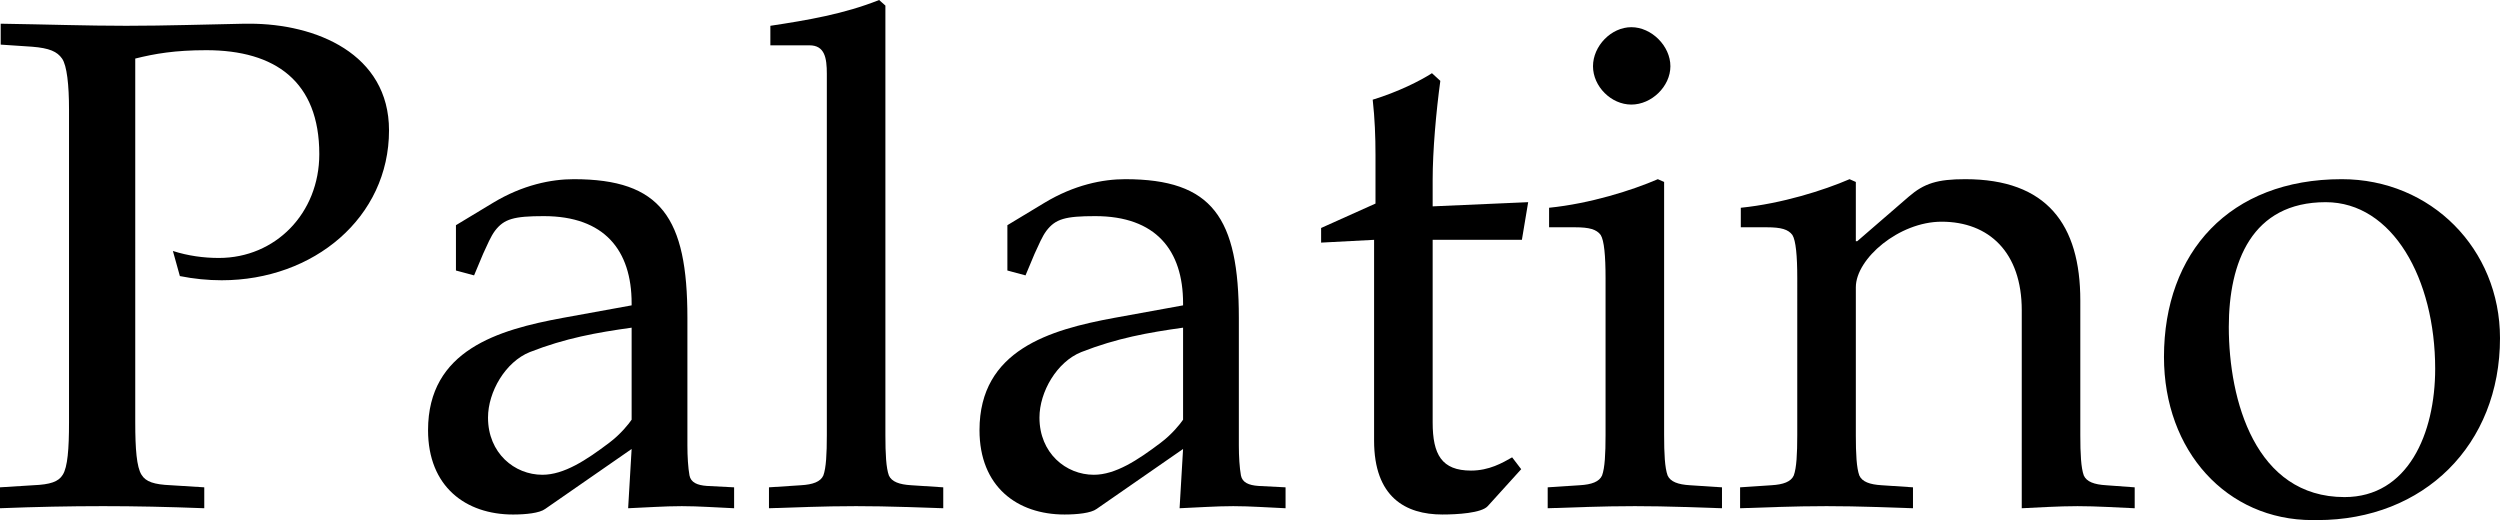
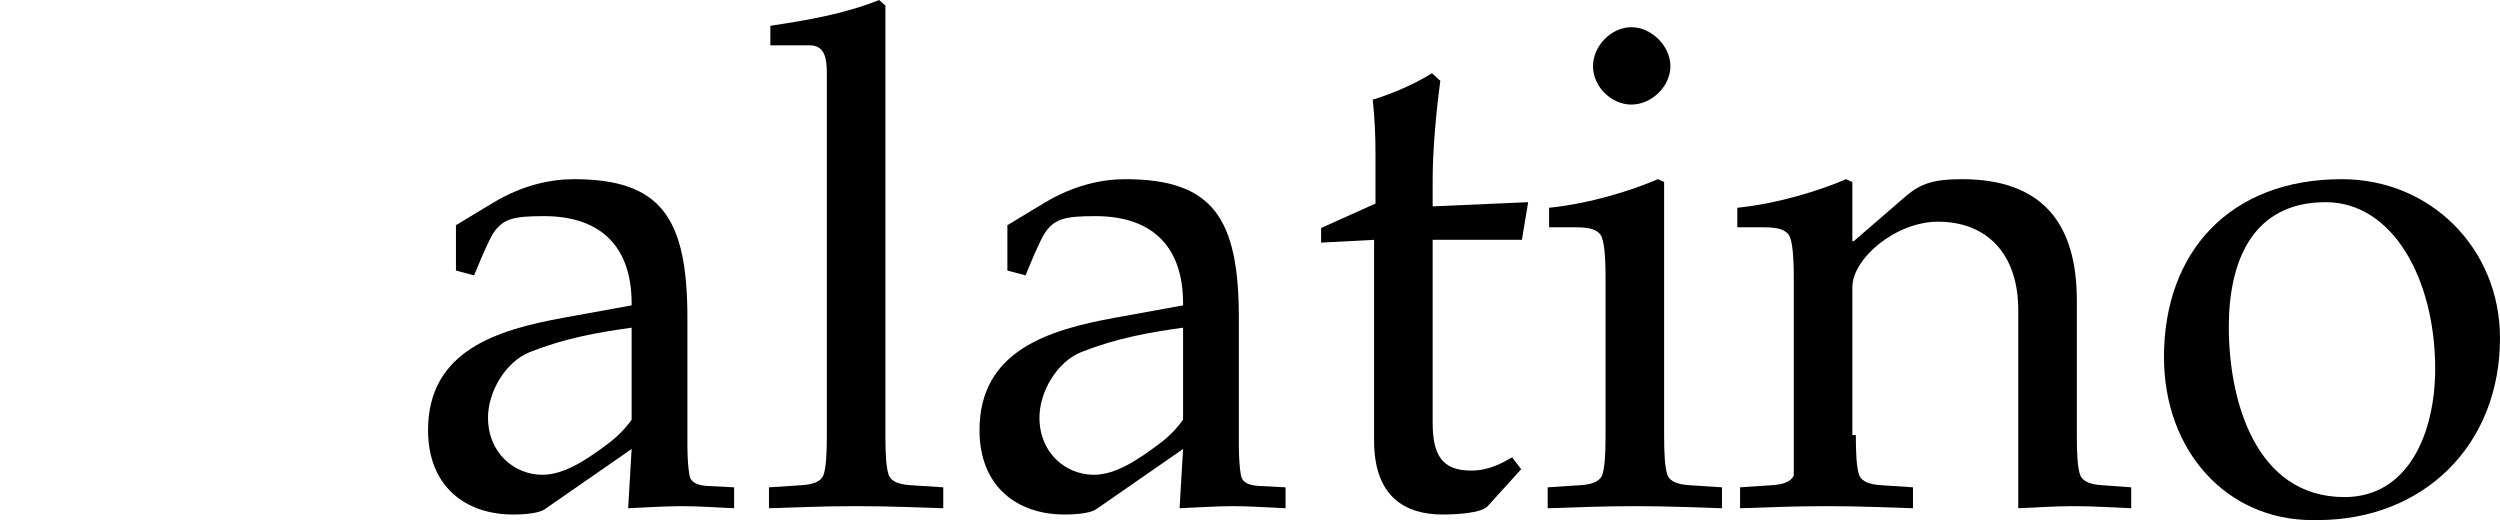
<svg xmlns="http://www.w3.org/2000/svg" version="1.1" id="Layer_1" width="358.593" height="74.6" viewBox="0 0 358.593 74.6" overflow="visible" enable-background="new 0 0 358.593 74.6" xml:space="preserve">
  <g>
-     <path d="M19.4,60.6c0,3.8,0.2,6.4,0.9,7.5c0.6,1,1.8,1.4,4.2,1.5l4.8,0.3v3c-5.2-0.2-9.9-0.3-14.5-0.3c-4.9,0-9.6,0.1-14.8,0.3v-3   l4.8-0.3c2.4-0.1,3.6-0.5,4.2-1.5c0.7-1.1,0.9-3.7,0.9-7.5V15.7c0-3.5-0.3-6.3-1-7.3c-0.7-1-1.8-1.5-4.3-1.7L0.1,6.4v-3   c6.6,0.1,12.3,0.3,18,0.3c5.8,0,11.6-0.2,17-0.3h0.7c9.5,0,20,4.3,20,15.3c0,12.5-10.8,21.5-24,21.5c-2,0-4-0.2-6-0.6l-1-3.6   c2.2,0.7,4.4,1,6.6,1c8.1,0,14.4-6.4,14.4-14.9c0-10.4-6.3-14.9-16.2-14.9c-4.5,0-7.4,0.5-10.2,1.2V60.6z" />
    <path d="M90.599,43.8v-0.3c0-7.6-3.9-12.5-12.6-12.5c-4.3,0-5.7,0.4-7,2.1c-0.6,0.8-1.1,2-1.7,3.3l-1.3,3.1l-2.6-0.7v-6.5l5.3-3.2   c4.3-2.6,8.4-3.4,11.6-3.4c12.5,0,16.3,5.5,16.3,19.9v18.3c0,1.6,0.1,3.2,0.3,4.3c0.2,1,1.1,1.4,2.5,1.5l3.9,0.2l0,3   c-2.5-0.1-5-0.3-7.5-0.3c-2.6,0-5.1,0.2-7.7,0.3l0.5-8.5l-12.4,8.6c-0.8,0.6-2.8,0.8-4.6,0.8c-6.8,0-12.2-4-12.2-12.1   c0-11.5,10.1-14.4,19.3-16.1L90.599,43.8z M90.599,47c-5,0.7-9.5,1.5-14.6,3.5c-3.5,1.4-6,5.7-6,9.4c0,5.1,3.8,8.2,7.8,8.2   c3.1,0,6.3-2.1,9.6-4.6c1.6-1.2,2.8-2.7,3.2-3.3V47z" />
    <path d="M118.599,10.6c0-2.3-0.3-4.1-2.5-4.1h-5.6V3.7c5.3-0.8,10.6-1.7,15.6-3.7l0.9,0.8v61.6c0,2.7,0.1,4.7,0.5,5.8   c0.4,0.9,1.5,1.3,3.2,1.4l4.6,0.3v3c-3.6-0.1-7.6-0.3-12.5-0.3s-8.9,0.2-12.5,0.3v-3l4.6-0.3c1.7-0.1,2.8-0.5,3.2-1.4   c0.4-1.1,0.5-3.1,0.5-5.8V10.6z" />
    <path d="M169.697,43.8v-0.3c0-7.6-3.899-12.5-12.6-12.5c-4.3,0-5.7,0.4-7,2.1c-0.601,0.8-1.101,2-1.7,3.3l-1.3,3.1l-2.601-0.7v-6.5   l5.301-3.2c4.3-2.6,8.399-3.4,11.6-3.4c12.5,0,16.3,5.5,16.3,19.9v18.3c0,1.6,0.101,3.2,0.3,4.3c0.2,1,1.101,1.4,2.5,1.5l3.9,0.2v3   c-2.5-0.1-5-0.3-7.5-0.3c-2.6,0-5.1,0.2-7.7,0.3l0.5-8.5L157.298,73c-0.801,0.6-2.801,0.8-4.601,0.8c-6.8,0-12.2-4-12.2-12.1   c0-11.5,10.1-14.4,19.3-16.1L169.697,43.8z M169.697,47c-5,0.7-9.5,1.5-14.6,3.5c-3.5,1.4-6,5.7-6,9.4c0,5.1,3.8,8.2,7.8,8.2   c3.1,0,6.3-2.1,9.6-4.6c1.601-1.2,2.801-2.7,3.2-3.3V47z" />
    <path d="M189.497,34.8v-2.1l7.8-3.5v-7c0-2.6-0.1-5.2-0.4-7.9c3.601-1.1,6.801-2.7,8.5-3.8l1.2,1.1c-0.6,4.4-1.1,10-1.1,14.2v3.8   l13.7-0.6l-0.9,5.4h-12.8v26.2c0,4.6,1.3,6.9,5.5,6.9c2.6,0,4.5-1.1,5.9-1.9l1.3,1.7l-4.8,5.3c-0.9,1-4.4,1.2-6.501,1.2   c-5.3,0-9.8-2.5-9.8-10.6V34.4L189.497,34.8z" />
    <path d="M238.697,62.4c0,2.7,0.1,4.7,0.5,5.8c0.4,0.9,1.5,1.3,3.199,1.4l4.602,0.3v3c-3.602-0.1-7.602-0.3-12.5-0.3   c-4.9,0-8.9,0.2-12.501,0.3v-3l4.601-0.3c1.699-0.1,2.799-0.5,3.199-1.4c0.4-1.1,0.5-3.1,0.5-5.8V39.9c0-3.2-0.199-5.4-0.699-6.2   c-0.602-0.8-1.602-1.1-3.701-1.1h-3.7v-2.8c5.901-0.6,11.901-2.5,15.6-4.1l0.9,0.4V62.4z M239.597,9.5c0,2.9-2.701,5.5-5.602,5.5   c-2.898,0-5.5-2.6-5.5-5.5c0-2.9,2.602-5.6,5.5-5.6C236.896,3.9,239.597,6.6,239.597,9.5z" />
-     <path d="M266.195,62.4c0,2.7,0.1,4.7,0.5,5.8c0.398,0.9,1.5,1.3,3.199,1.4l4.5,0.3v3c-3.5-0.1-7.5-0.3-12.4-0.3s-8.9,0.2-12.4,0.3   v-3l4.5-0.3c1.701-0.1,2.801-0.5,3.201-1.4c0.4-1.1,0.5-3.1,0.5-5.8V39.9c0-3.2-0.201-5.4-0.701-6.2c-0.6-0.8-1.6-1.1-3.699-1.1   h-3.699v-2.8c5.898-0.6,11.898-2.5,15.6-4.1l0.9,0.4v8.5h0.199l7.4-6.4c2.199-1.9,4.1-2.5,8.1-2.5c11.701,0,16.5,6.5,16.5,17.4   v19.3c0,2.7,0.1,4.7,0.5,5.8c0.4,0.9,1.5,1.3,3.201,1.4l4.1,0.3v3c-2.5-0.1-5.4-0.3-8.201-0.3c-2.799,0-5.699,0.2-8,0.3V44.5   c0-8.3-4.699-12.7-11.5-12.7c-6.1,0-12.299,5.3-12.299,9.4V62.4z" />
+     <path d="M266.195,62.4c0,2.7,0.1,4.7,0.5,5.8c0.398,0.9,1.5,1.3,3.199,1.4l4.5,0.3v3c-3.5-0.1-7.5-0.3-12.4-0.3s-8.9,0.2-12.4,0.3   v-3l4.5-0.3c1.701-0.1,2.801-0.5,3.201-1.4V39.9c0-3.2-0.201-5.4-0.701-6.2c-0.6-0.8-1.6-1.1-3.699-1.1   h-3.699v-2.8c5.898-0.6,11.898-2.5,15.6-4.1l0.9,0.4v8.5h0.199l7.4-6.4c2.199-1.9,4.1-2.5,8.1-2.5c11.701,0,16.5,6.5,16.5,17.4   v19.3c0,2.7,0.1,4.7,0.5,5.8c0.4,0.9,1.5,1.3,3.201,1.4l4.1,0.3v3c-2.5-0.1-5.4-0.3-8.201-0.3c-2.799,0-5.699,0.2-8,0.3V44.5   c0-8.3-4.699-12.7-11.5-12.7c-6.1,0-12.299,5.3-12.299,9.4V62.4z" />
    <path d="M331.693,74.6c-12.299,0-21.299-9.9-21.299-23.4c0-15,9.398-25.5,25.5-25.5c12.799,0,22.699,10,22.699,22.8   c0,15.3-10.9,26.1-26.199,26.1H331.693z M319.693,46.9c0,10.5,3.801,24.4,16.602,24.4c9.1,0,13-9.1,13-18.4   c0-12.9-6.102-23.9-15.701-23.9C322.994,29,319.693,37.6,319.693,46.9z" />
  </g>
</svg>